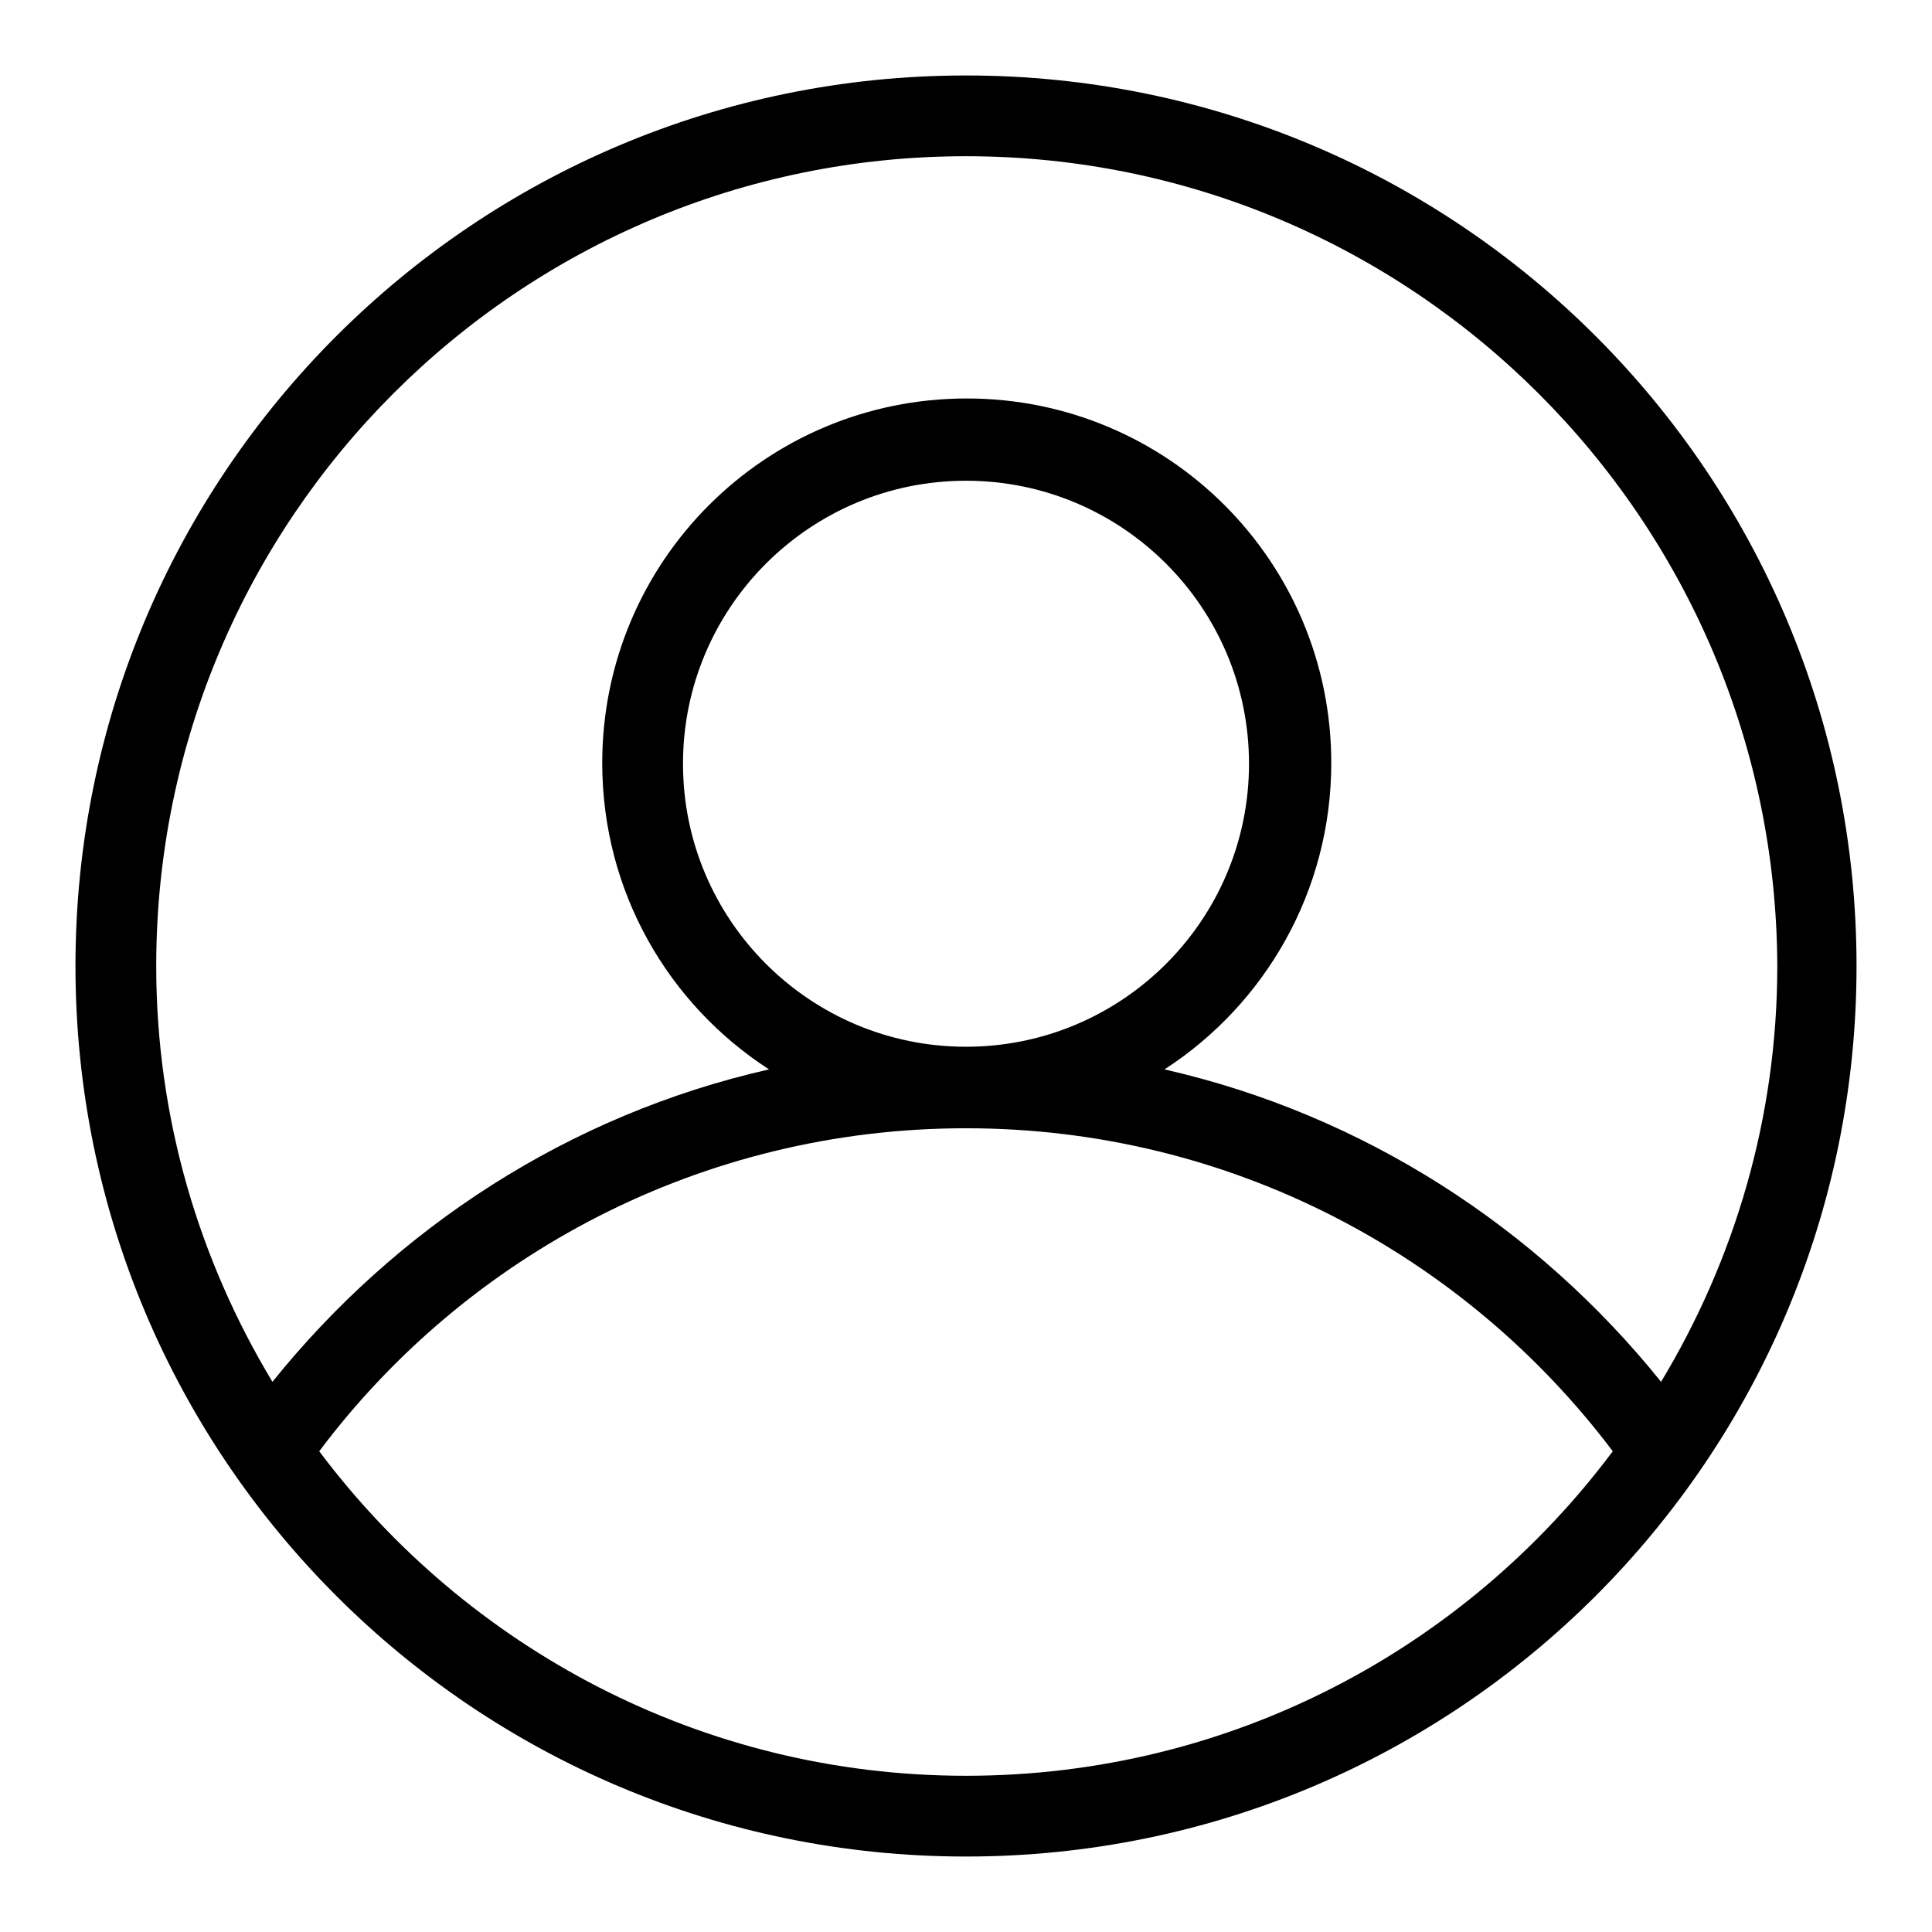
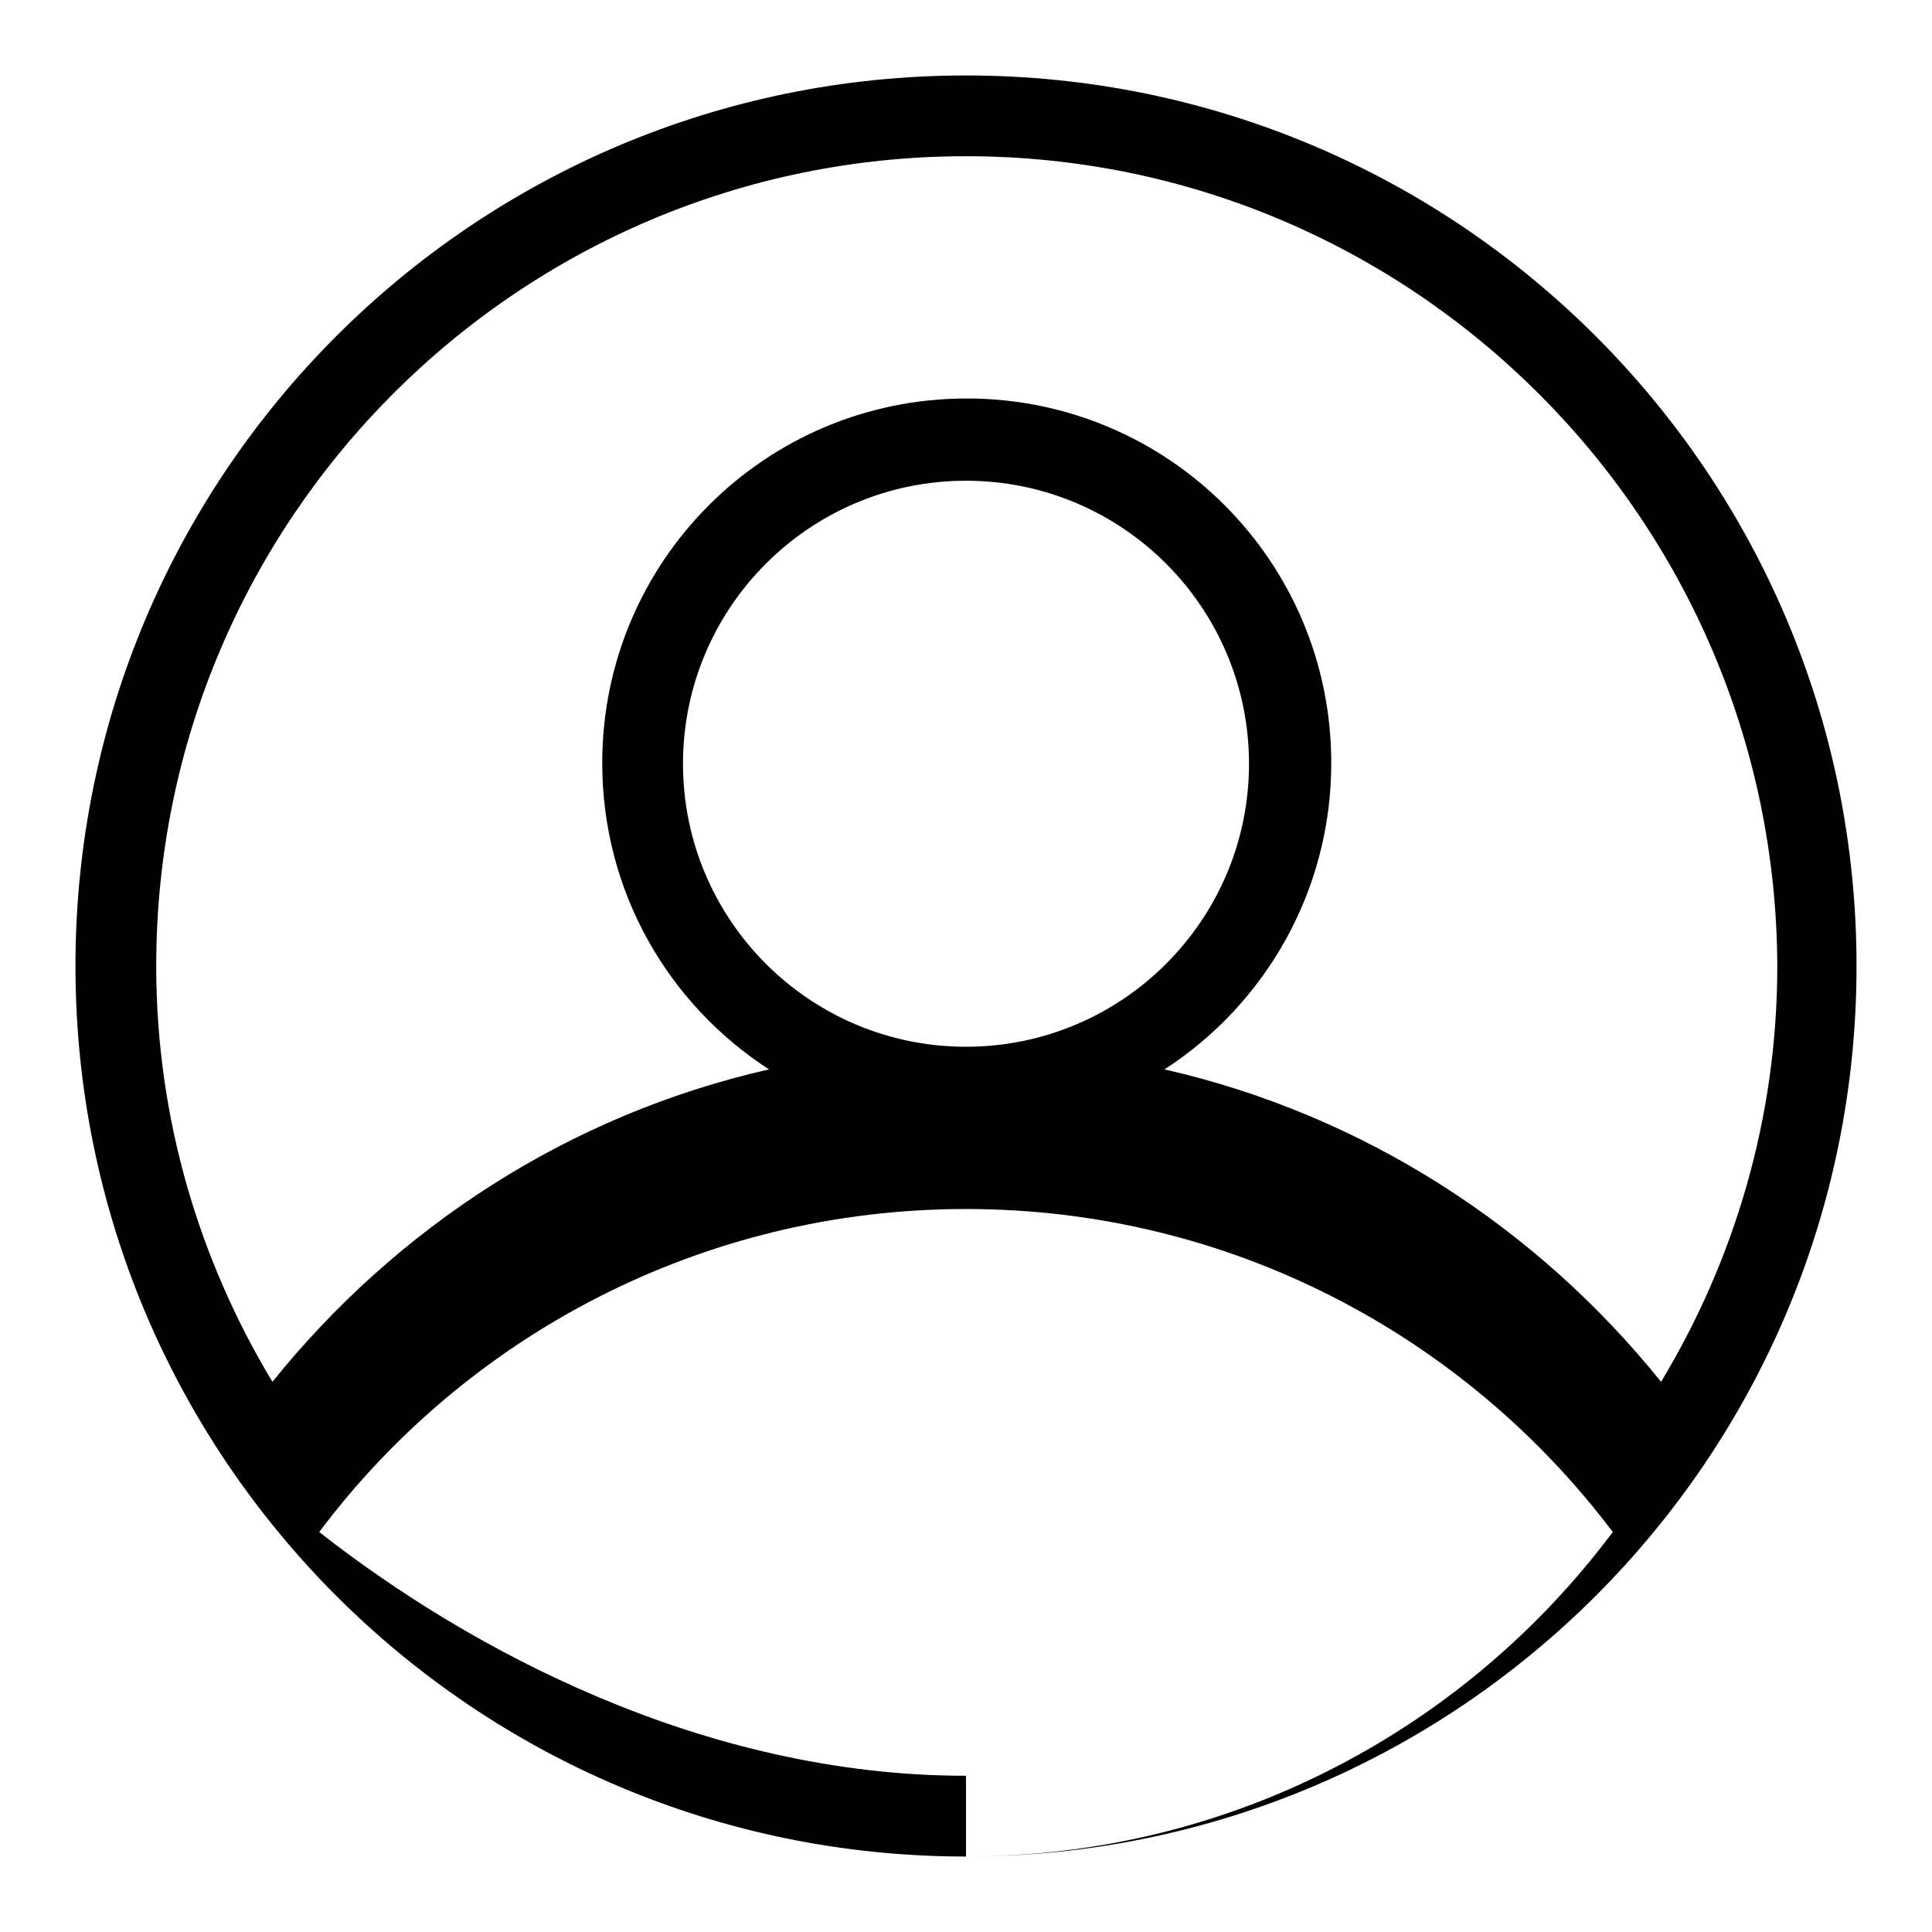
<svg xmlns="http://www.w3.org/2000/svg" version="1.1" x="0px" y="0px" viewBox="0 0 256 256" enable-background="new 0 0 256 256" xml:space="preserve">
  <g>
    <g>
-       <path fill="#000000" d="M128,246c-65.2,0-118-52.8-118-118C10,62.8,62.8,10,128,10c65.2,0,118,52.8,118,118C246,193.2,193.2,246,128,246z M128,235.3c35.1,0,66.2-16.9,85.7-43c-19.6-26-50.7-42.8-85.7-42.8s-66.2,16.8-85.7,42.8C61.8,218.3,92.9,235.3,128,235.3z M165.5,101.2c0-20.7-16.8-37.5-37.5-37.5s-37.5,16.8-37.5,37.5c0,20.7,16.8,37.5,37.5,37.5S165.5,121.9,165.5,101.2z M128,20.7c-59.2,0-107.3,48-107.3,107.3c0,20.2,5.7,39,15.4,55.1c16.4-20.4,39.3-35.4,65.8-41.4c-13.3-8.6-22.1-23.5-22.1-40.6c0-26.7,21.6-48.3,48.3-48.3c26.7,0,48.3,21.6,48.3,48.3c0,17-8.8,32-22.1,40.6c26.4,6,49.4,21,65.8,41.4c9.7-16.1,15.4-34.9,15.4-55.1C235.3,68.8,187.2,20.7,128,20.7z" />
+       <path fill="#000000" d="M128,246c-65.2,0-118-52.8-118-118C10,62.8,62.8,10,128,10c65.2,0,118,52.8,118,118C246,193.2,193.2,246,128,246z c35.1,0,66.2-16.9,85.7-43c-19.6-26-50.7-42.8-85.7-42.8s-66.2,16.8-85.7,42.8C61.8,218.3,92.9,235.3,128,235.3z M165.5,101.2c0-20.7-16.8-37.5-37.5-37.5s-37.5,16.8-37.5,37.5c0,20.7,16.8,37.5,37.5,37.5S165.5,121.9,165.5,101.2z M128,20.7c-59.2,0-107.3,48-107.3,107.3c0,20.2,5.7,39,15.4,55.1c16.4-20.4,39.3-35.4,65.8-41.4c-13.3-8.6-22.1-23.5-22.1-40.6c0-26.7,21.6-48.3,48.3-48.3c26.7,0,48.3,21.6,48.3,48.3c0,17-8.8,32-22.1,40.6c26.4,6,49.4,21,65.8,41.4c9.7-16.1,15.4-34.9,15.4-55.1C235.3,68.8,187.2,20.7,128,20.7z" />
    </g>
  </g>
</svg>